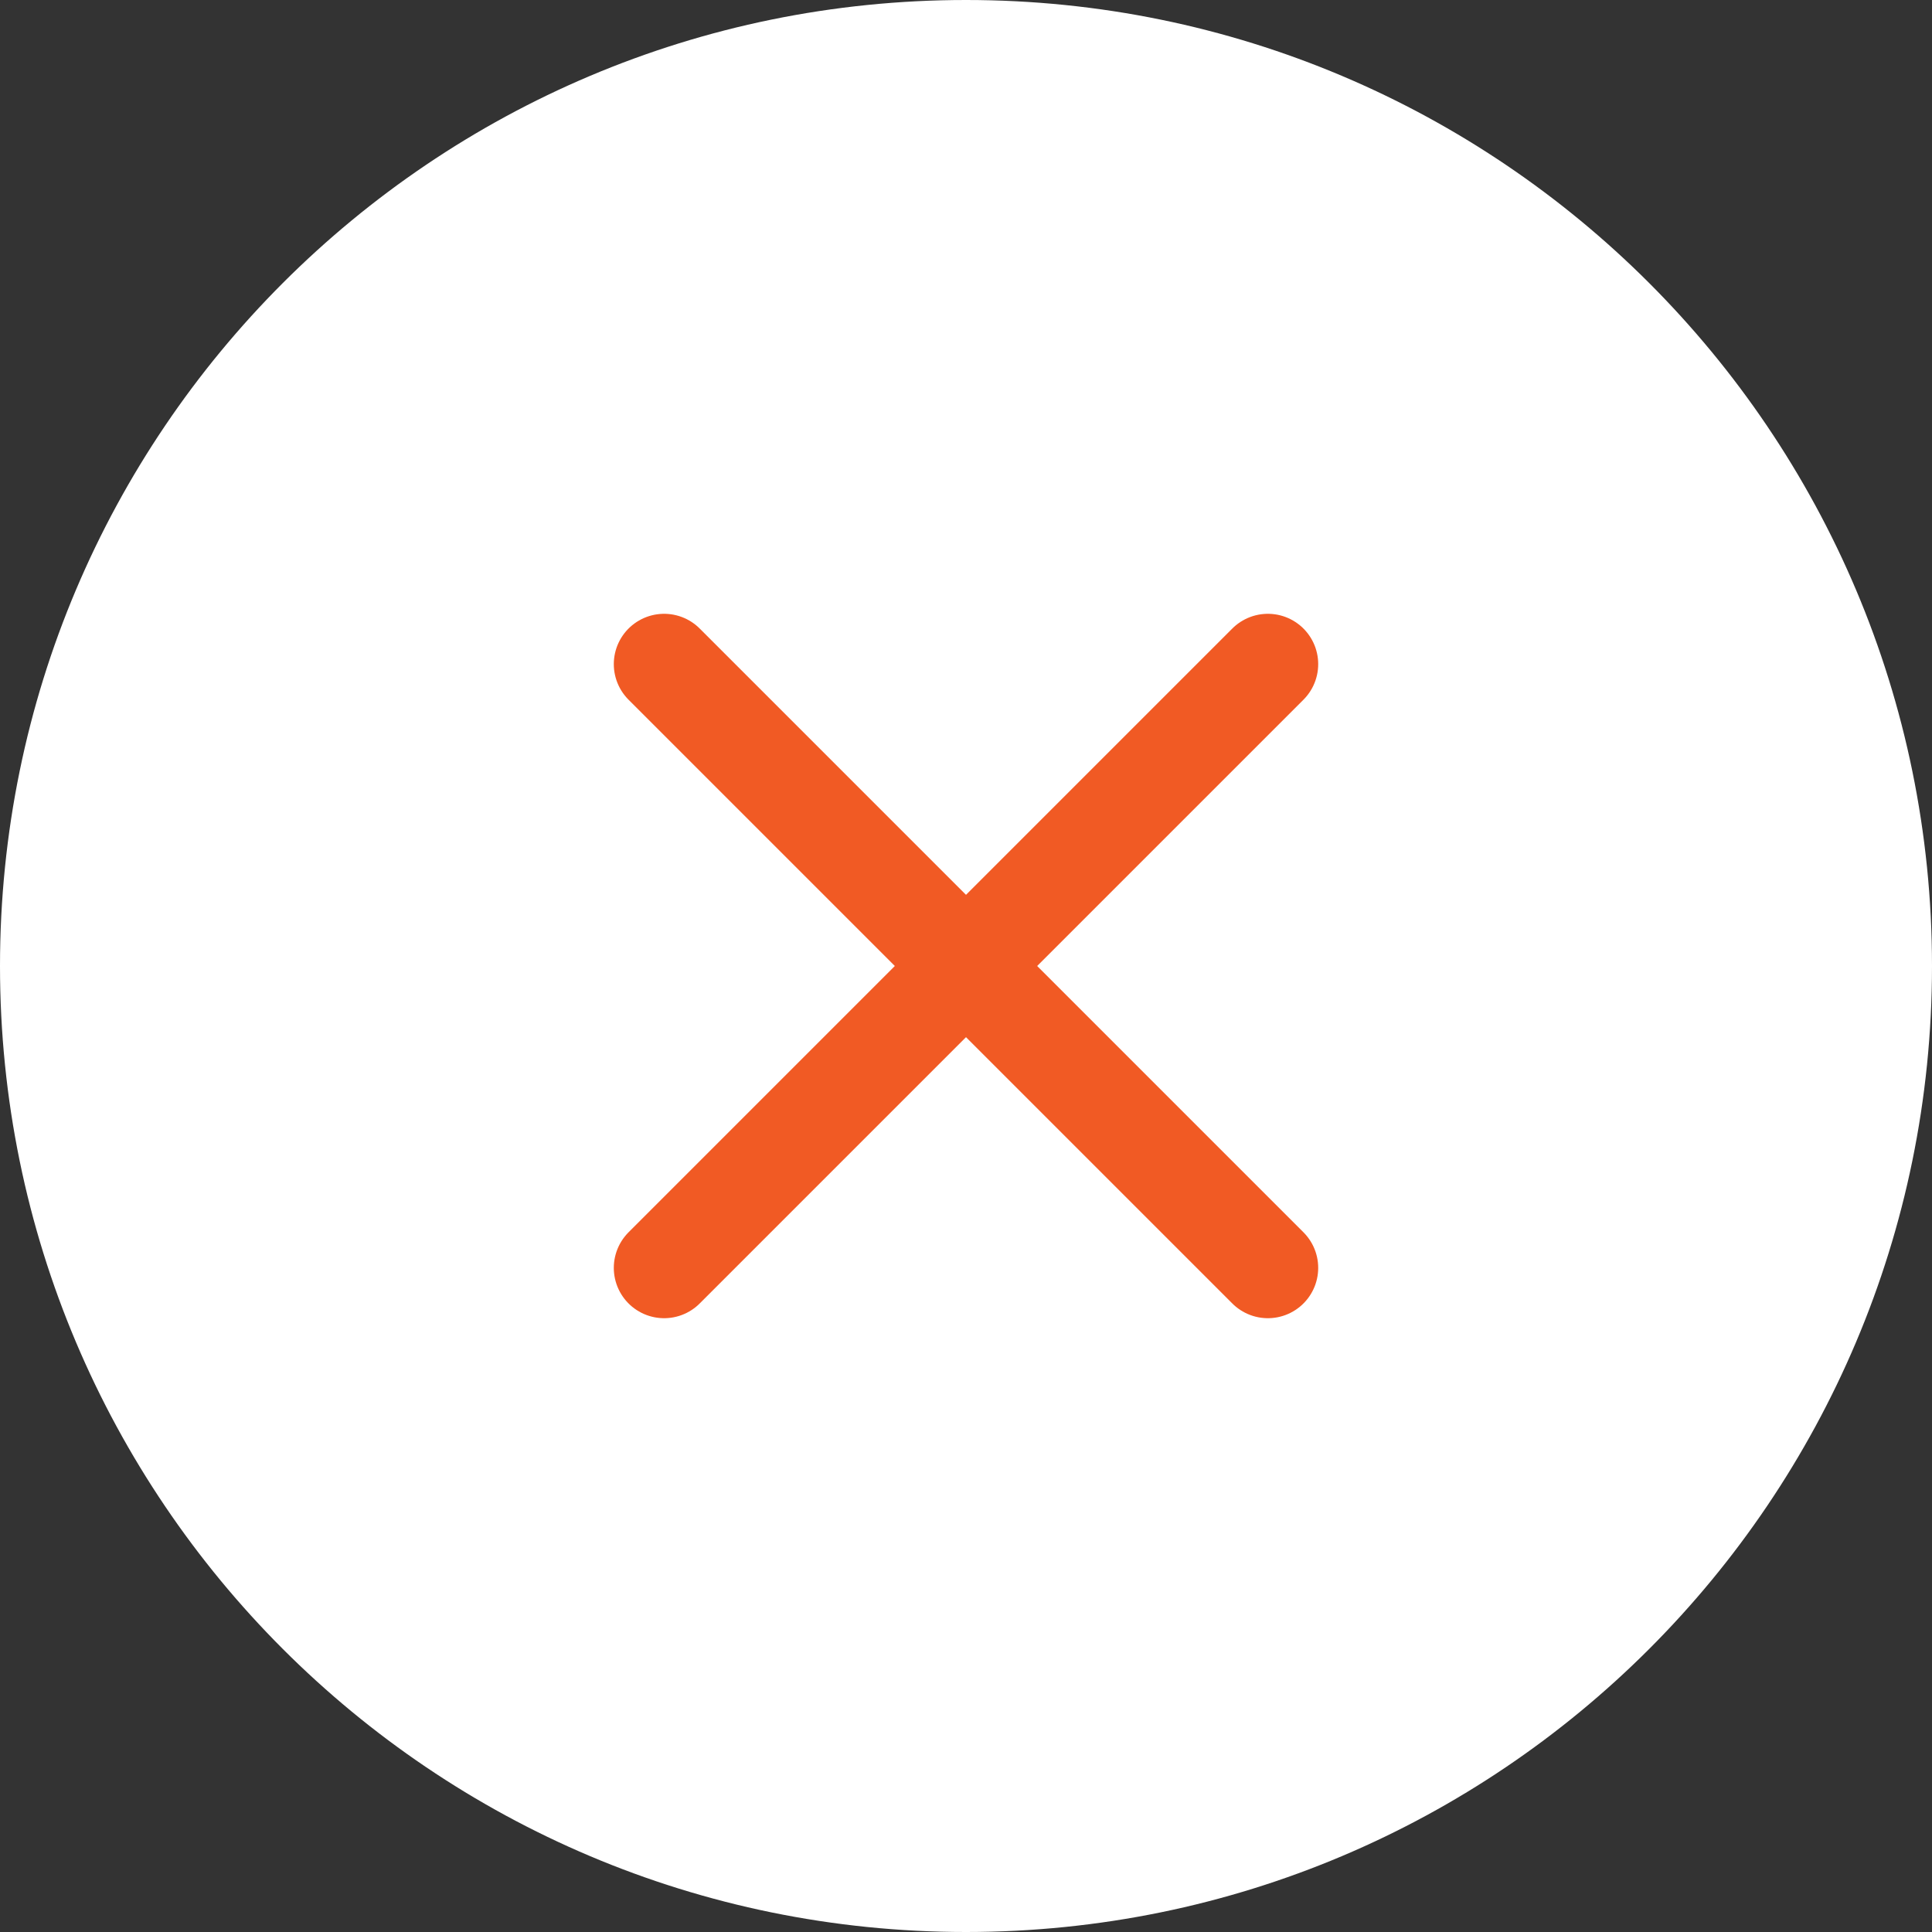
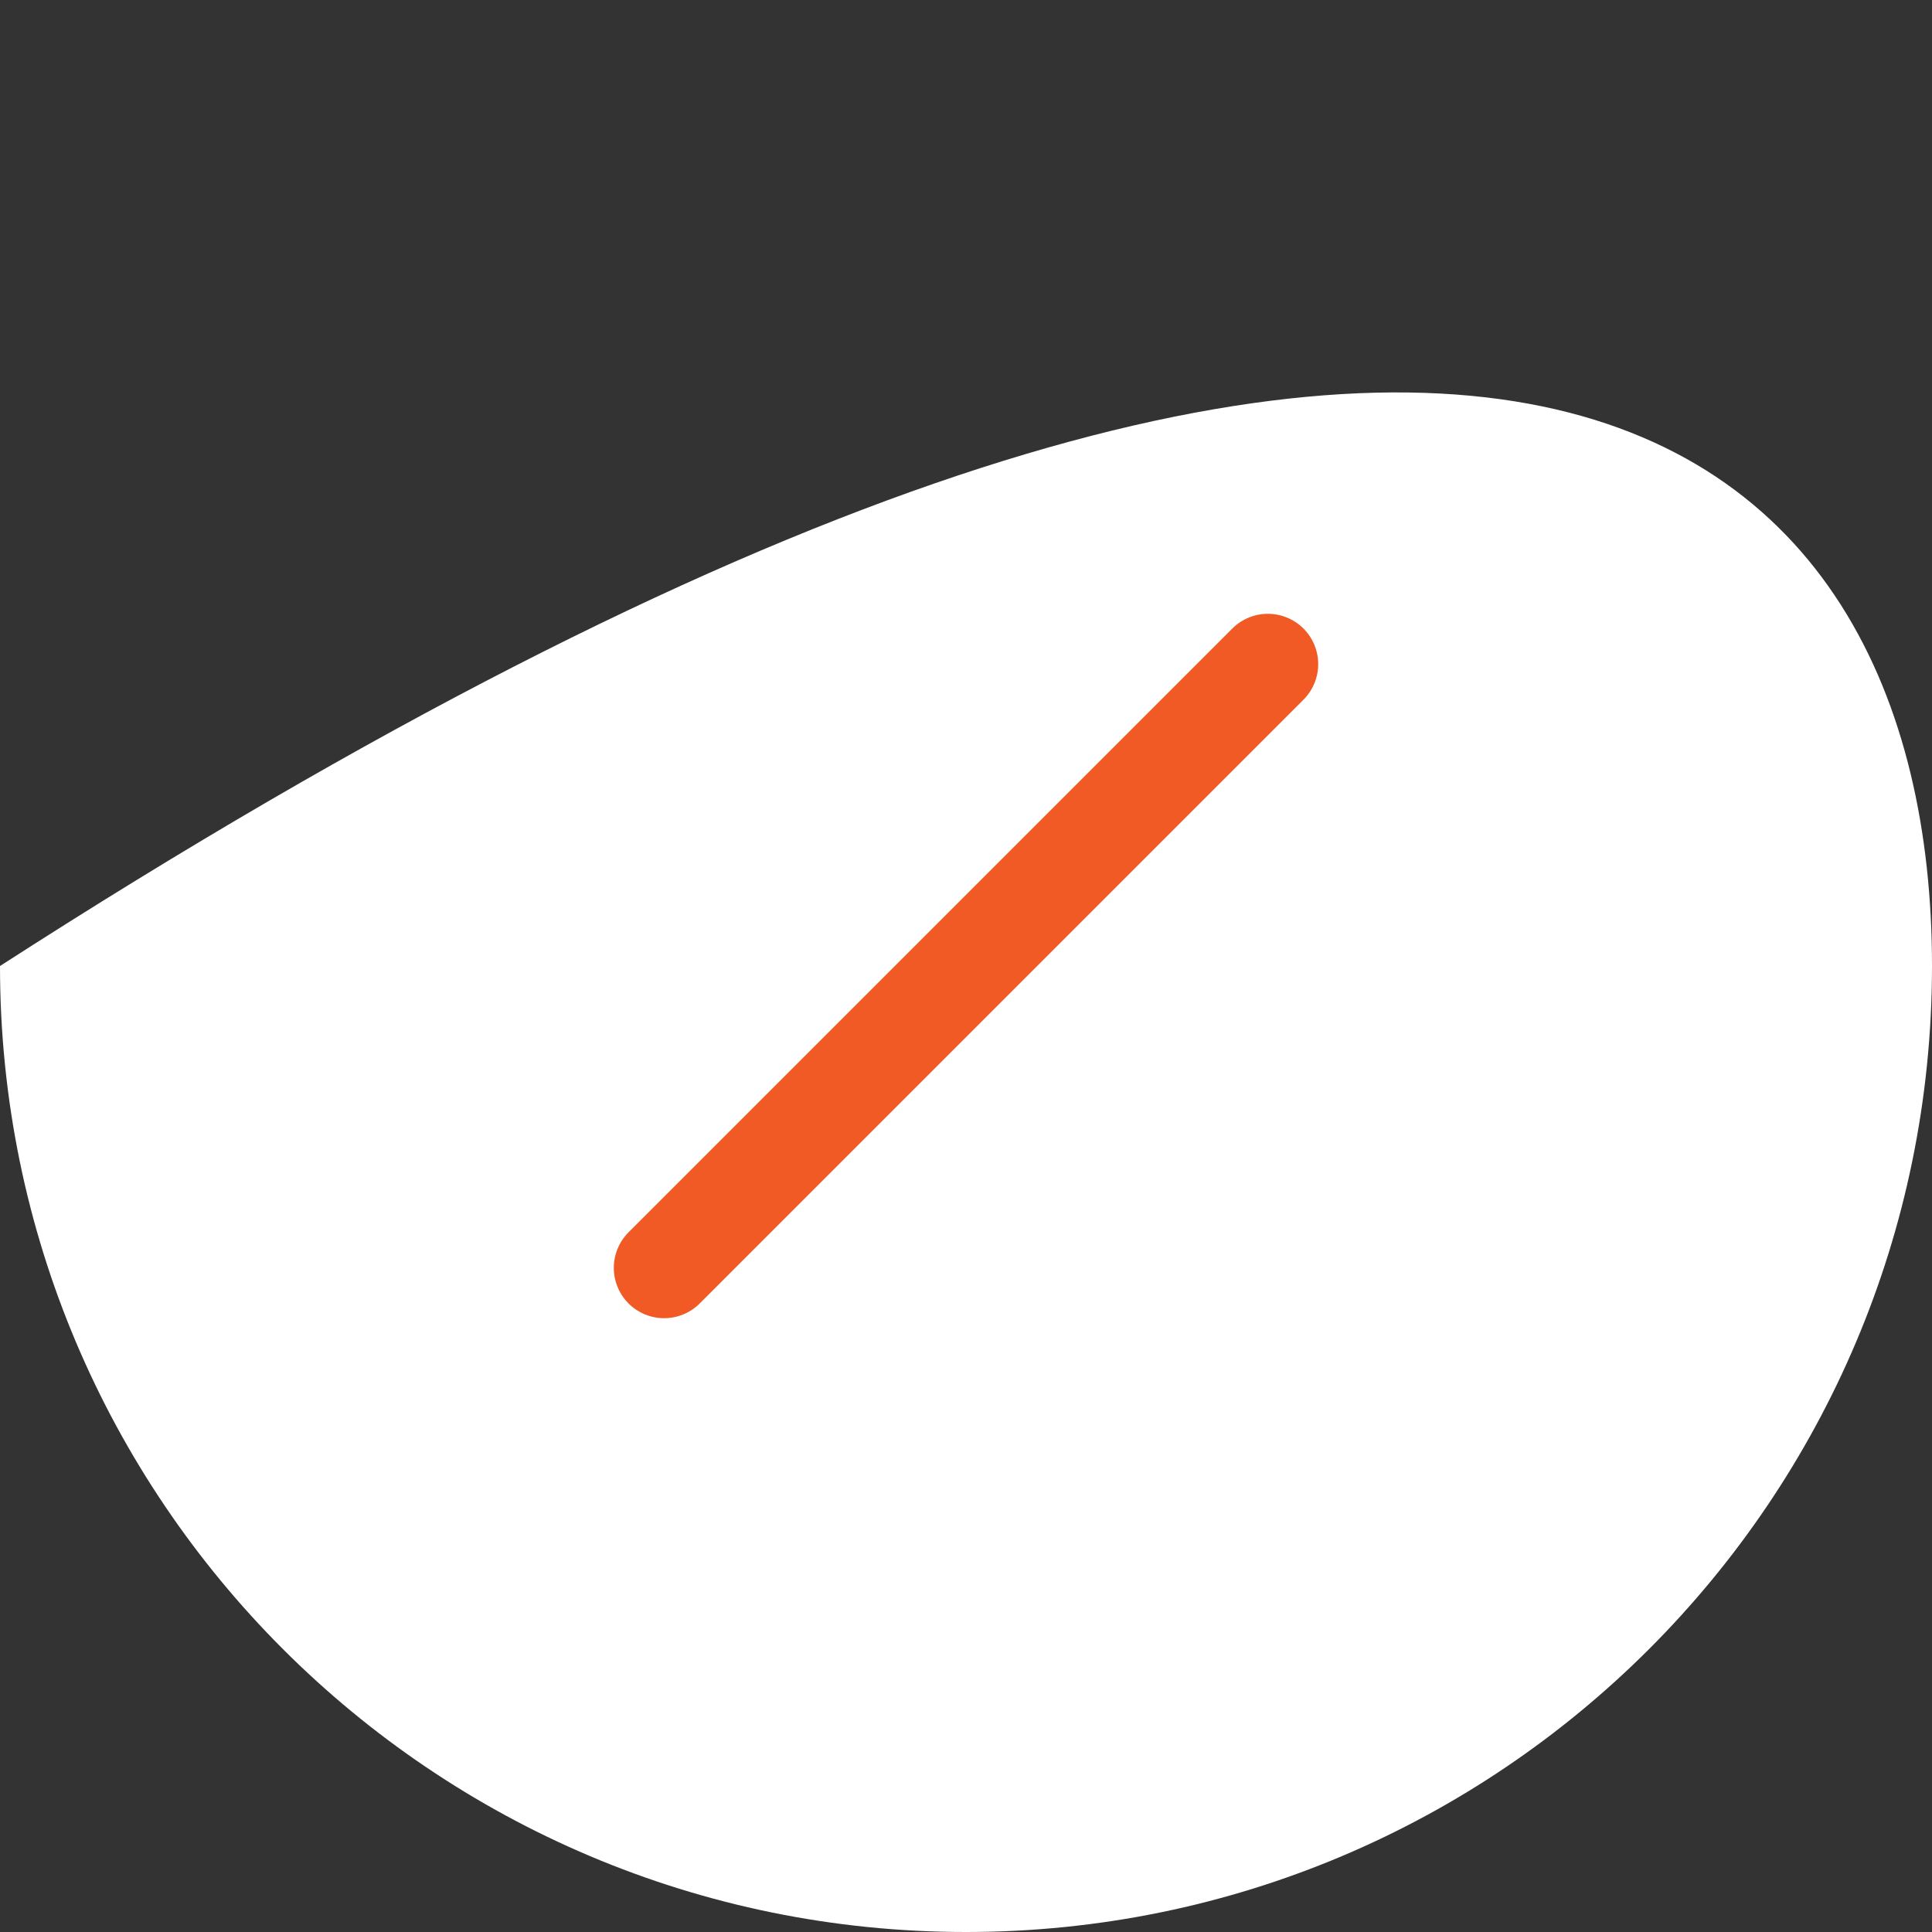
<svg xmlns="http://www.w3.org/2000/svg" width="32" height="32" viewBox="0 0 32 32" fill="none">
  <rect x="0" y="0" width="32" height="32" fill="#333333" stroke="none" />
-   <path d="M0 16C0 7.163 7.163 0 16 0C24.837 0 32 7.163 32 16C32 24.837 24.837 32 16 32C7.163 32 0 24.837 0 16Z" fill="white" />
+   <path d="M0 16C24.837 0 32 7.163 32 16C32 24.837 24.837 32 16 32C7.163 32 0 24.837 0 16Z" fill="white" />
  <path d="M21 11L11 21" stroke="#F15A24" stroke-width="1.667" stroke-linecap="round" stroke-linejoin="round" />
-   <path d="M11 11L21 21" stroke="#F15A24" stroke-width="1.667" stroke-linecap="round" stroke-linejoin="round" />
</svg>